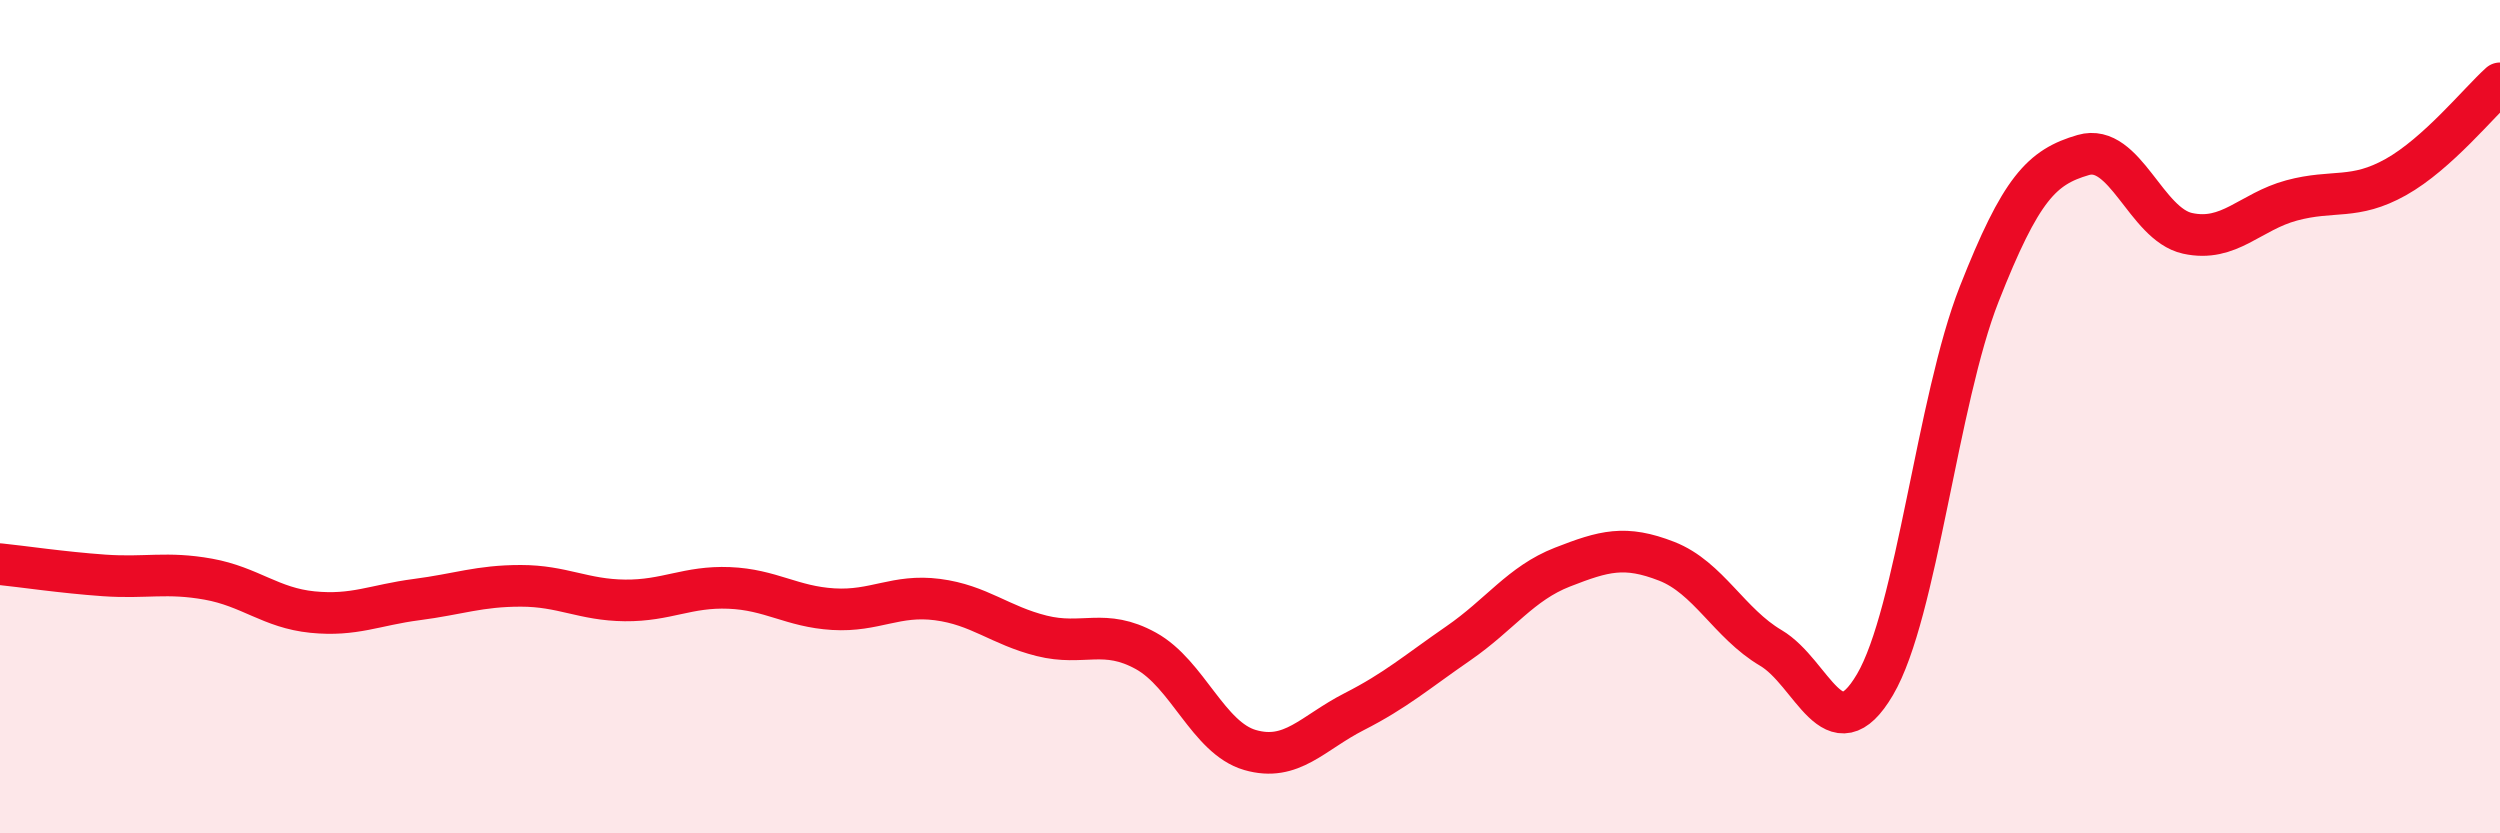
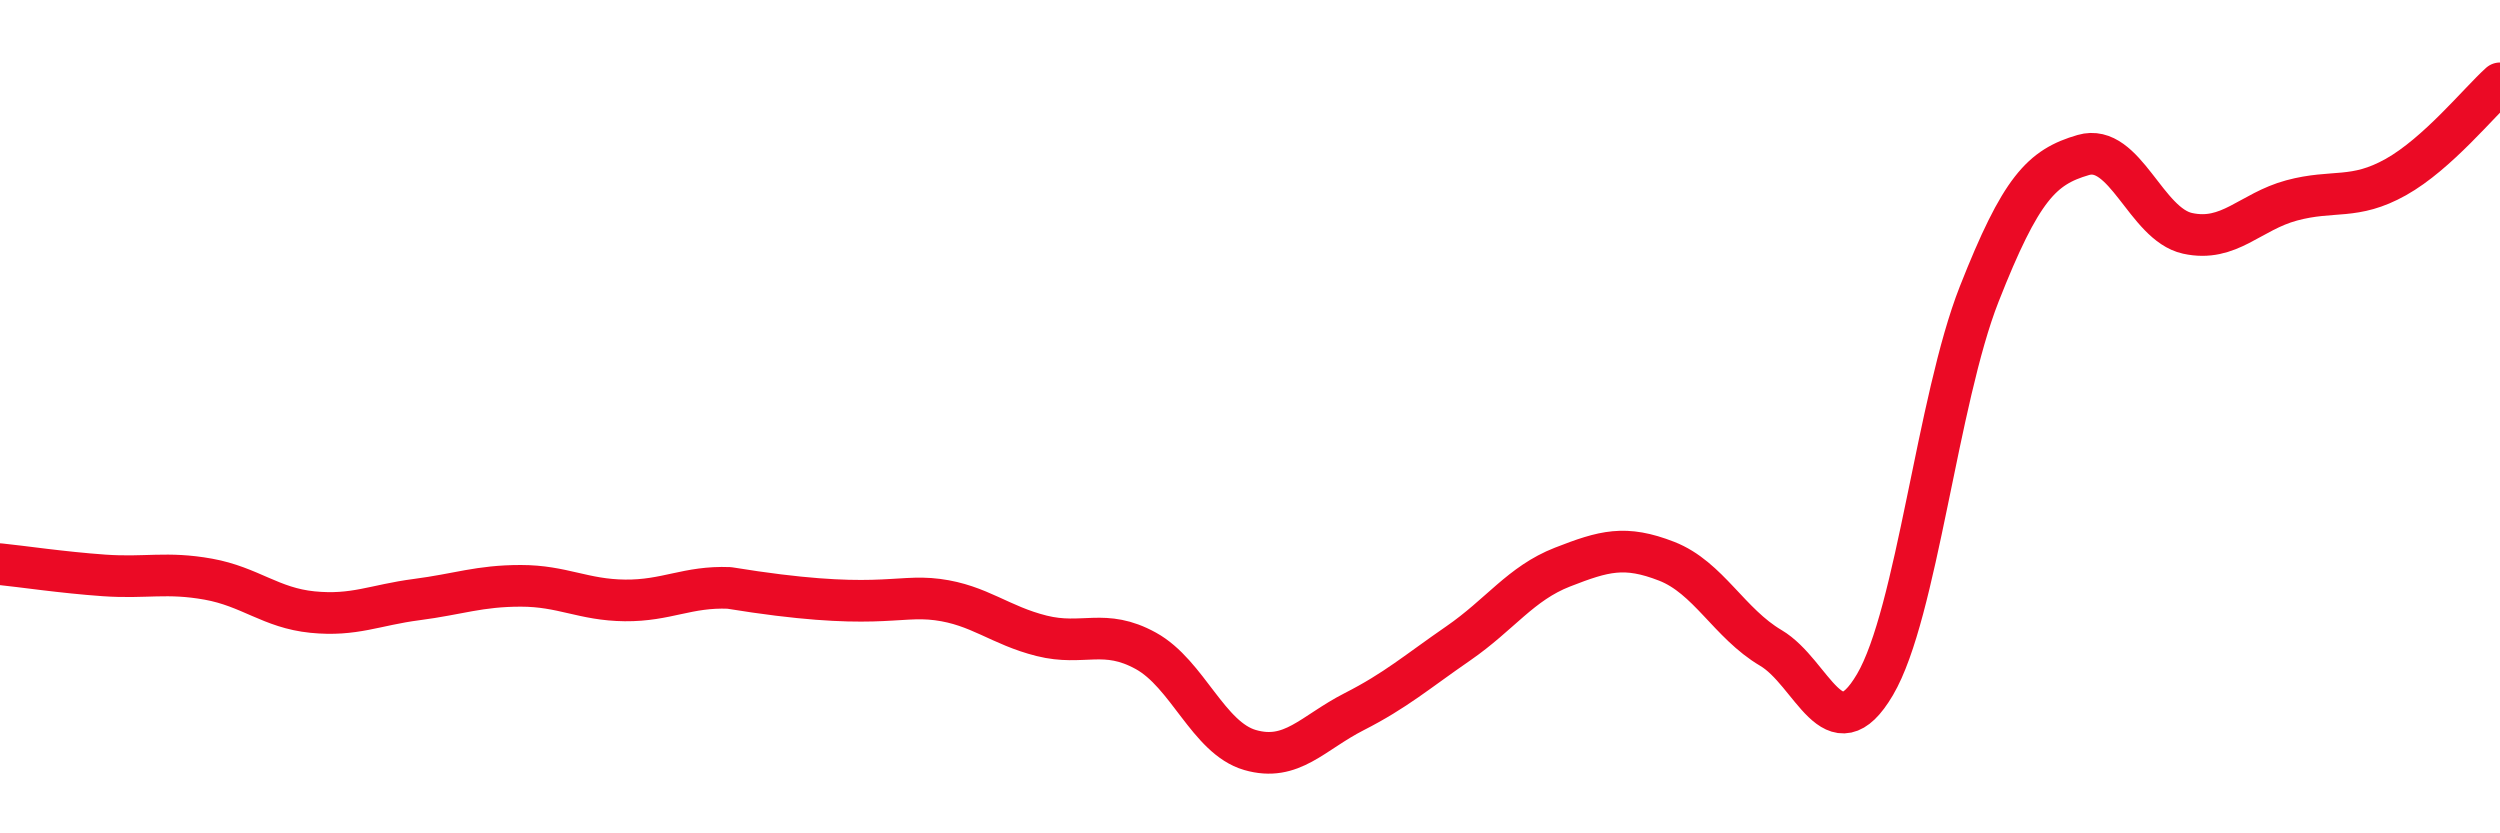
<svg xmlns="http://www.w3.org/2000/svg" width="60" height="20" viewBox="0 0 60 20">
-   <path d="M 0,13.54 C 0.5,13.59 1.5,13.74 2.5,13.81 C 3.5,13.88 4,13.72 5,13.9 C 6,14.08 6.5,14.59 7.5,14.69 C 8.5,14.79 9,14.52 10,14.39 C 11,14.26 11.5,14.06 12.5,14.06 C 13.5,14.06 14,14.4 15,14.41 C 16,14.42 16.5,14.07 17.5,14.11 C 18.5,14.15 19,14.56 20,14.62 C 21,14.68 21.5,14.26 22.5,14.39 C 23.5,14.52 24,15.01 25,15.26 C 26,15.51 26.5,15.07 27.5,15.62 C 28.5,16.17 29,17.71 30,18 C 31,18.29 31.5,17.59 32.5,17.08 C 33.5,16.57 34,16.13 35,15.44 C 36,14.75 36.5,14 37.5,13.61 C 38.5,13.22 39,13.08 40,13.47 C 41,13.86 41.5,14.96 42.5,15.55 C 43.5,16.14 44,18.13 45,16.43 C 46,14.73 46.5,9.6 47.5,7.06 C 48.5,4.52 49,4.01 50,3.72 C 51,3.43 51.5,5.38 52.5,5.6 C 53.5,5.82 54,5.08 55,4.81 C 56,4.54 56.5,4.81 57.5,4.25 C 58.5,3.69 59.5,2.45 60,2L60 20L0 20Z" fill="#EB0A25" opacity="0.1" stroke-linecap="round" stroke-linejoin="round" />
-   <path d="M 0,13.54 C 0.5,13.59 1.5,13.74 2.5,13.81 C 3.5,13.88 4,13.72 5,13.9 C 6,14.08 6.5,14.59 7.5,14.69 C 8.5,14.79 9,14.52 10,14.39 C 11,14.26 11.5,14.06 12.5,14.06 C 13.5,14.06 14,14.4 15,14.41 C 16,14.42 16.5,14.07 17.5,14.11 C 18.5,14.15 19,14.56 20,14.62 C 21,14.68 21.5,14.26 22.5,14.39 C 23.5,14.52 24,15.01 25,15.26 C 26,15.51 26.5,15.07 27.5,15.62 C 28.5,16.17 29,17.71 30,18 C 31,18.29 31.5,17.59 32.5,17.08 C 33.5,16.57 34,16.13 35,15.44 C 36,14.75 36.5,14 37.5,13.61 C 38.5,13.22 39,13.08 40,13.47 C 41,13.86 41.5,14.96 42.5,15.55 C 43.5,16.14 44,18.13 45,16.43 C 46,14.73 46.5,9.6 47.5,7.06 C 48.5,4.52 49,4.01 50,3.72 C 51,3.43 51.5,5.38 52.5,5.6 C 53.5,5.82 54,5.08 55,4.81 C 56,4.54 56.5,4.81 57.5,4.25 C 58.5,3.69 59.5,2.45 60,2" stroke="#EB0A25" stroke-width="1" fill="none" stroke-linecap="round" stroke-linejoin="round" />
+   <path d="M 0,13.54 C 0.5,13.59 1.5,13.74 2.5,13.81 C 3.5,13.88 4,13.72 5,13.9 C 6,14.08 6.5,14.59 7.5,14.69 C 8.5,14.79 9,14.52 10,14.39 C 11,14.26 11.5,14.06 12.5,14.06 C 13.5,14.06 14,14.4 15,14.41 C 16,14.42 16.5,14.07 17.5,14.11 C 21,14.68 21.5,14.26 22.5,14.39 C 23.5,14.52 24,15.01 25,15.26 C 26,15.51 26.5,15.07 27.5,15.62 C 28.5,16.17 29,17.71 30,18 C 31,18.29 31.5,17.59 32.5,17.08 C 33.5,16.57 34,16.13 35,15.44 C 36,14.75 36.5,14 37.5,13.61 C 38.5,13.22 39,13.08 40,13.47 C 41,13.86 41.5,14.96 42.5,15.55 C 43.5,16.14 44,18.13 45,16.43 C 46,14.73 46.5,9.6 47.5,7.06 C 48.5,4.52 49,4.01 50,3.72 C 51,3.43 51.5,5.38 52.5,5.6 C 53.5,5.82 54,5.08 55,4.81 C 56,4.54 56.5,4.81 57.5,4.25 C 58.5,3.69 59.5,2.45 60,2" stroke="#EB0A25" stroke-width="1" fill="none" stroke-linecap="round" stroke-linejoin="round" />
</svg>